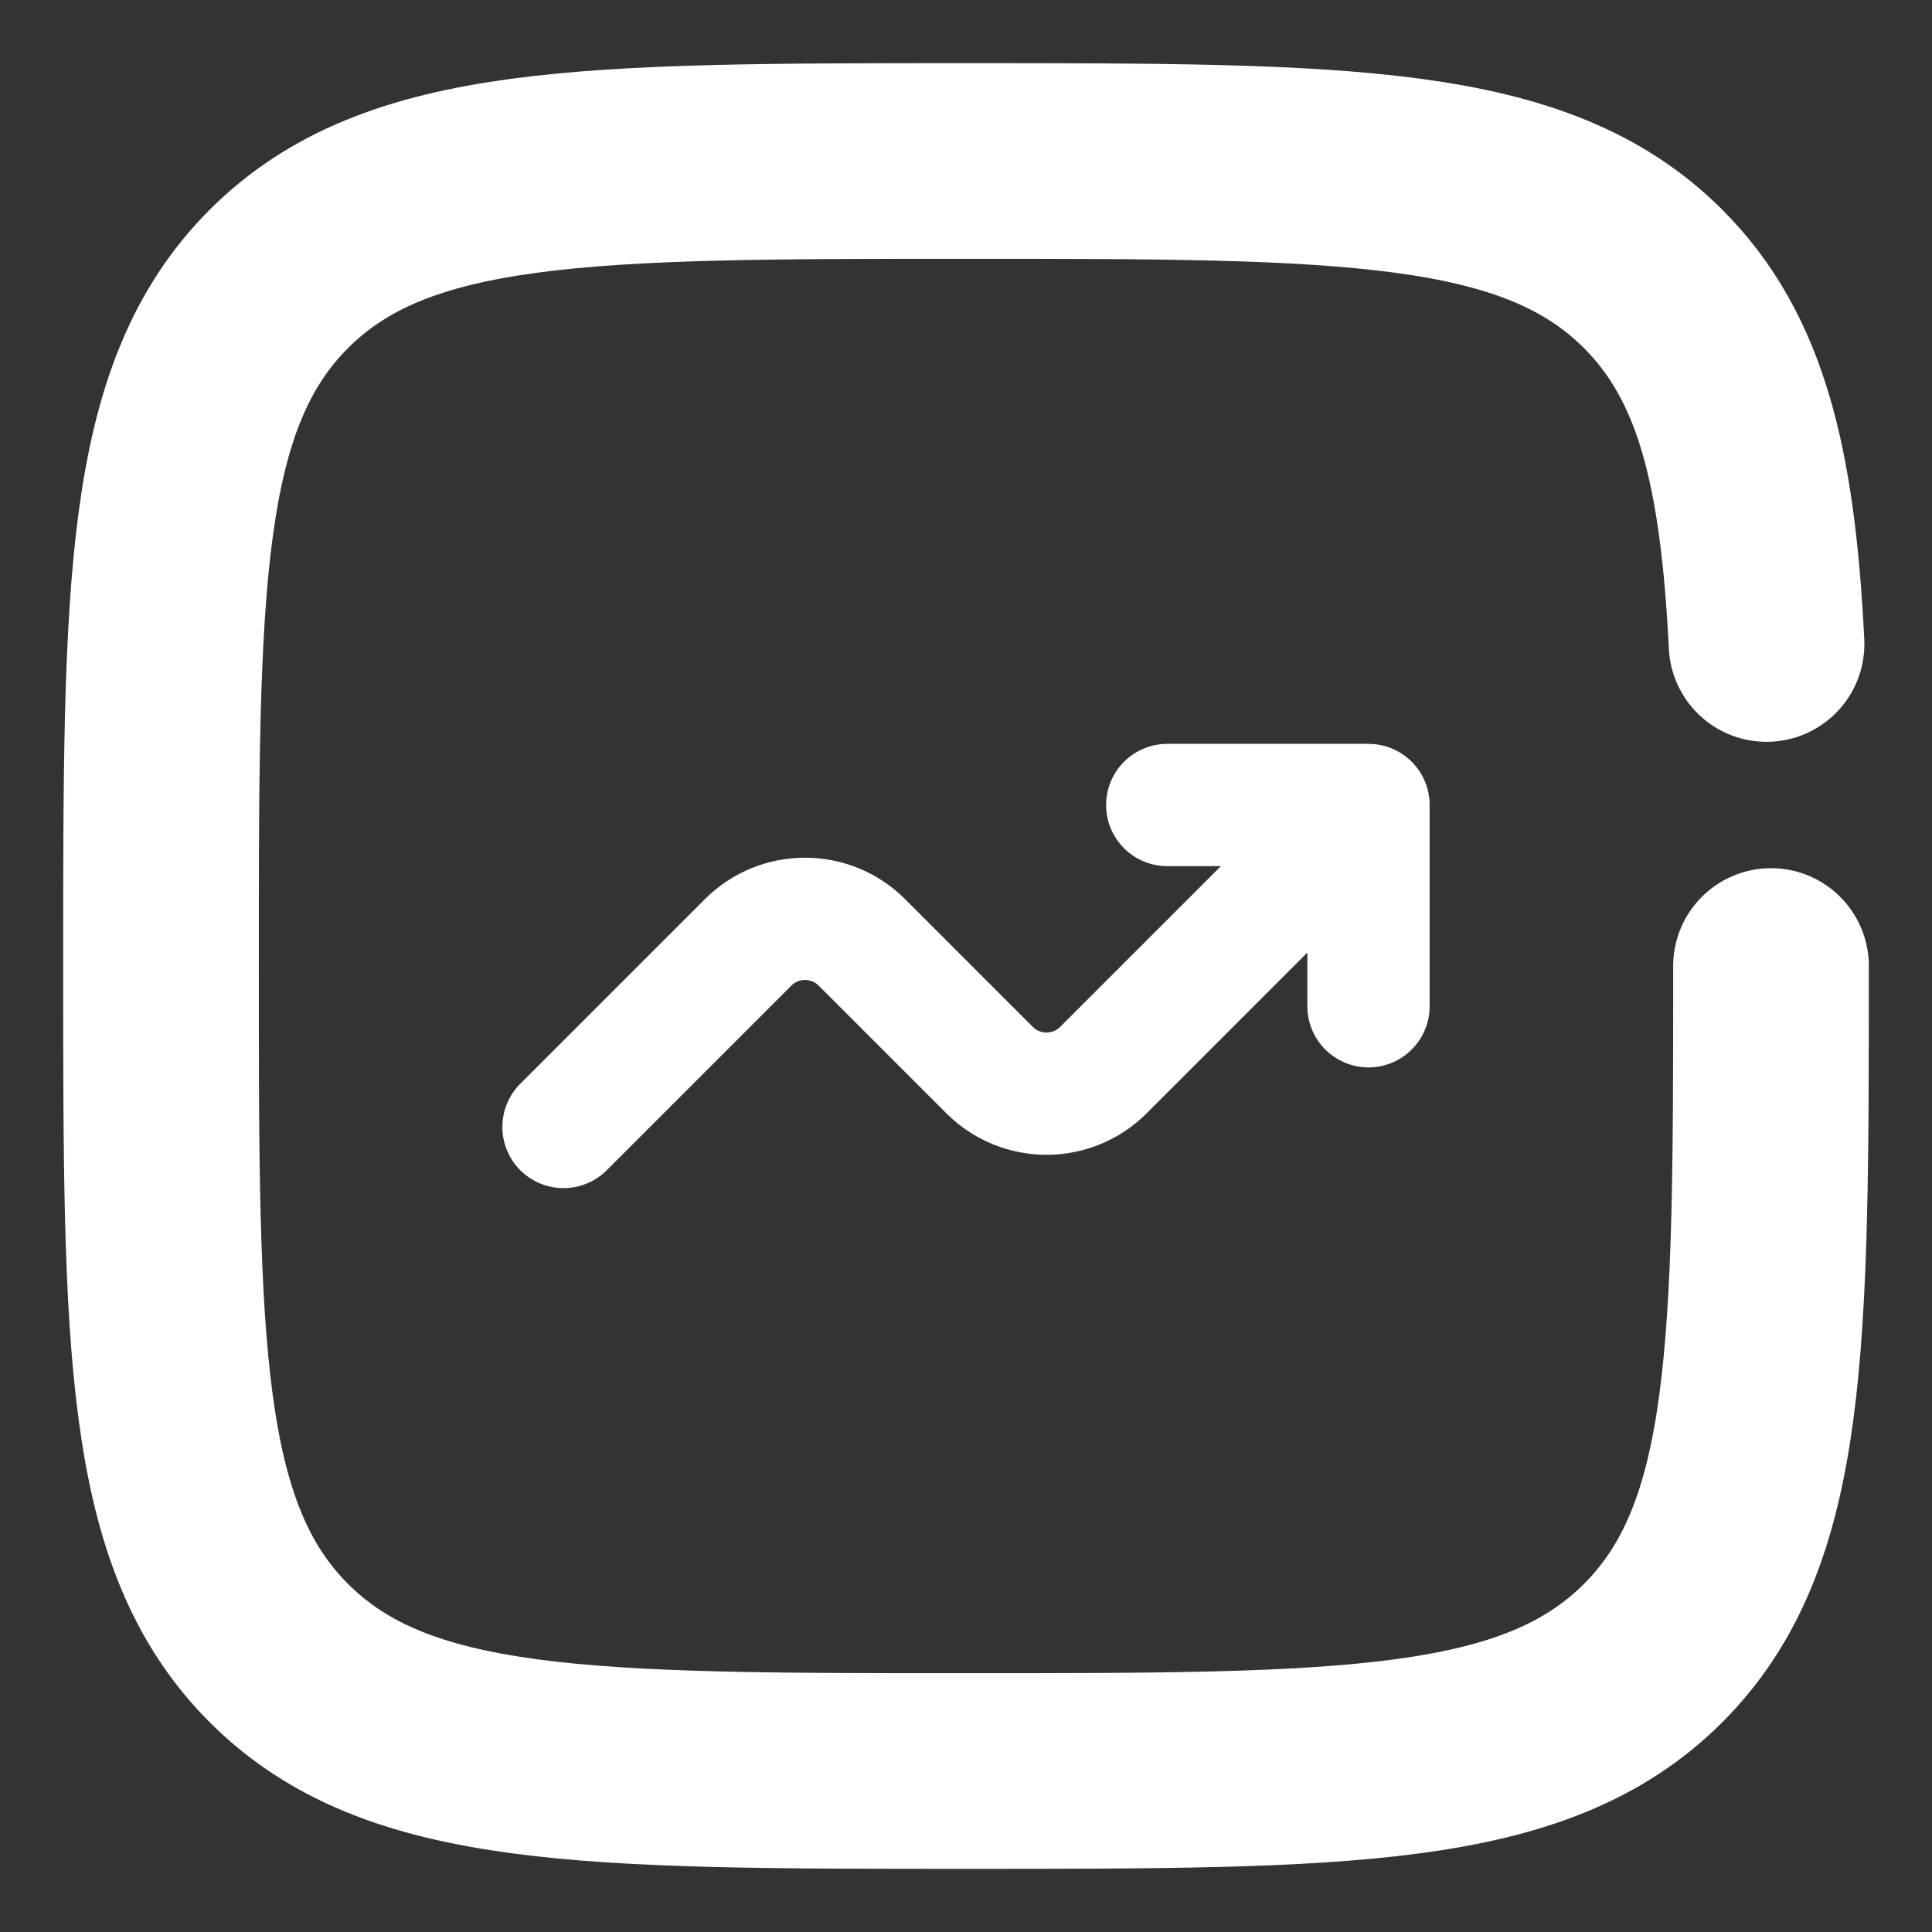
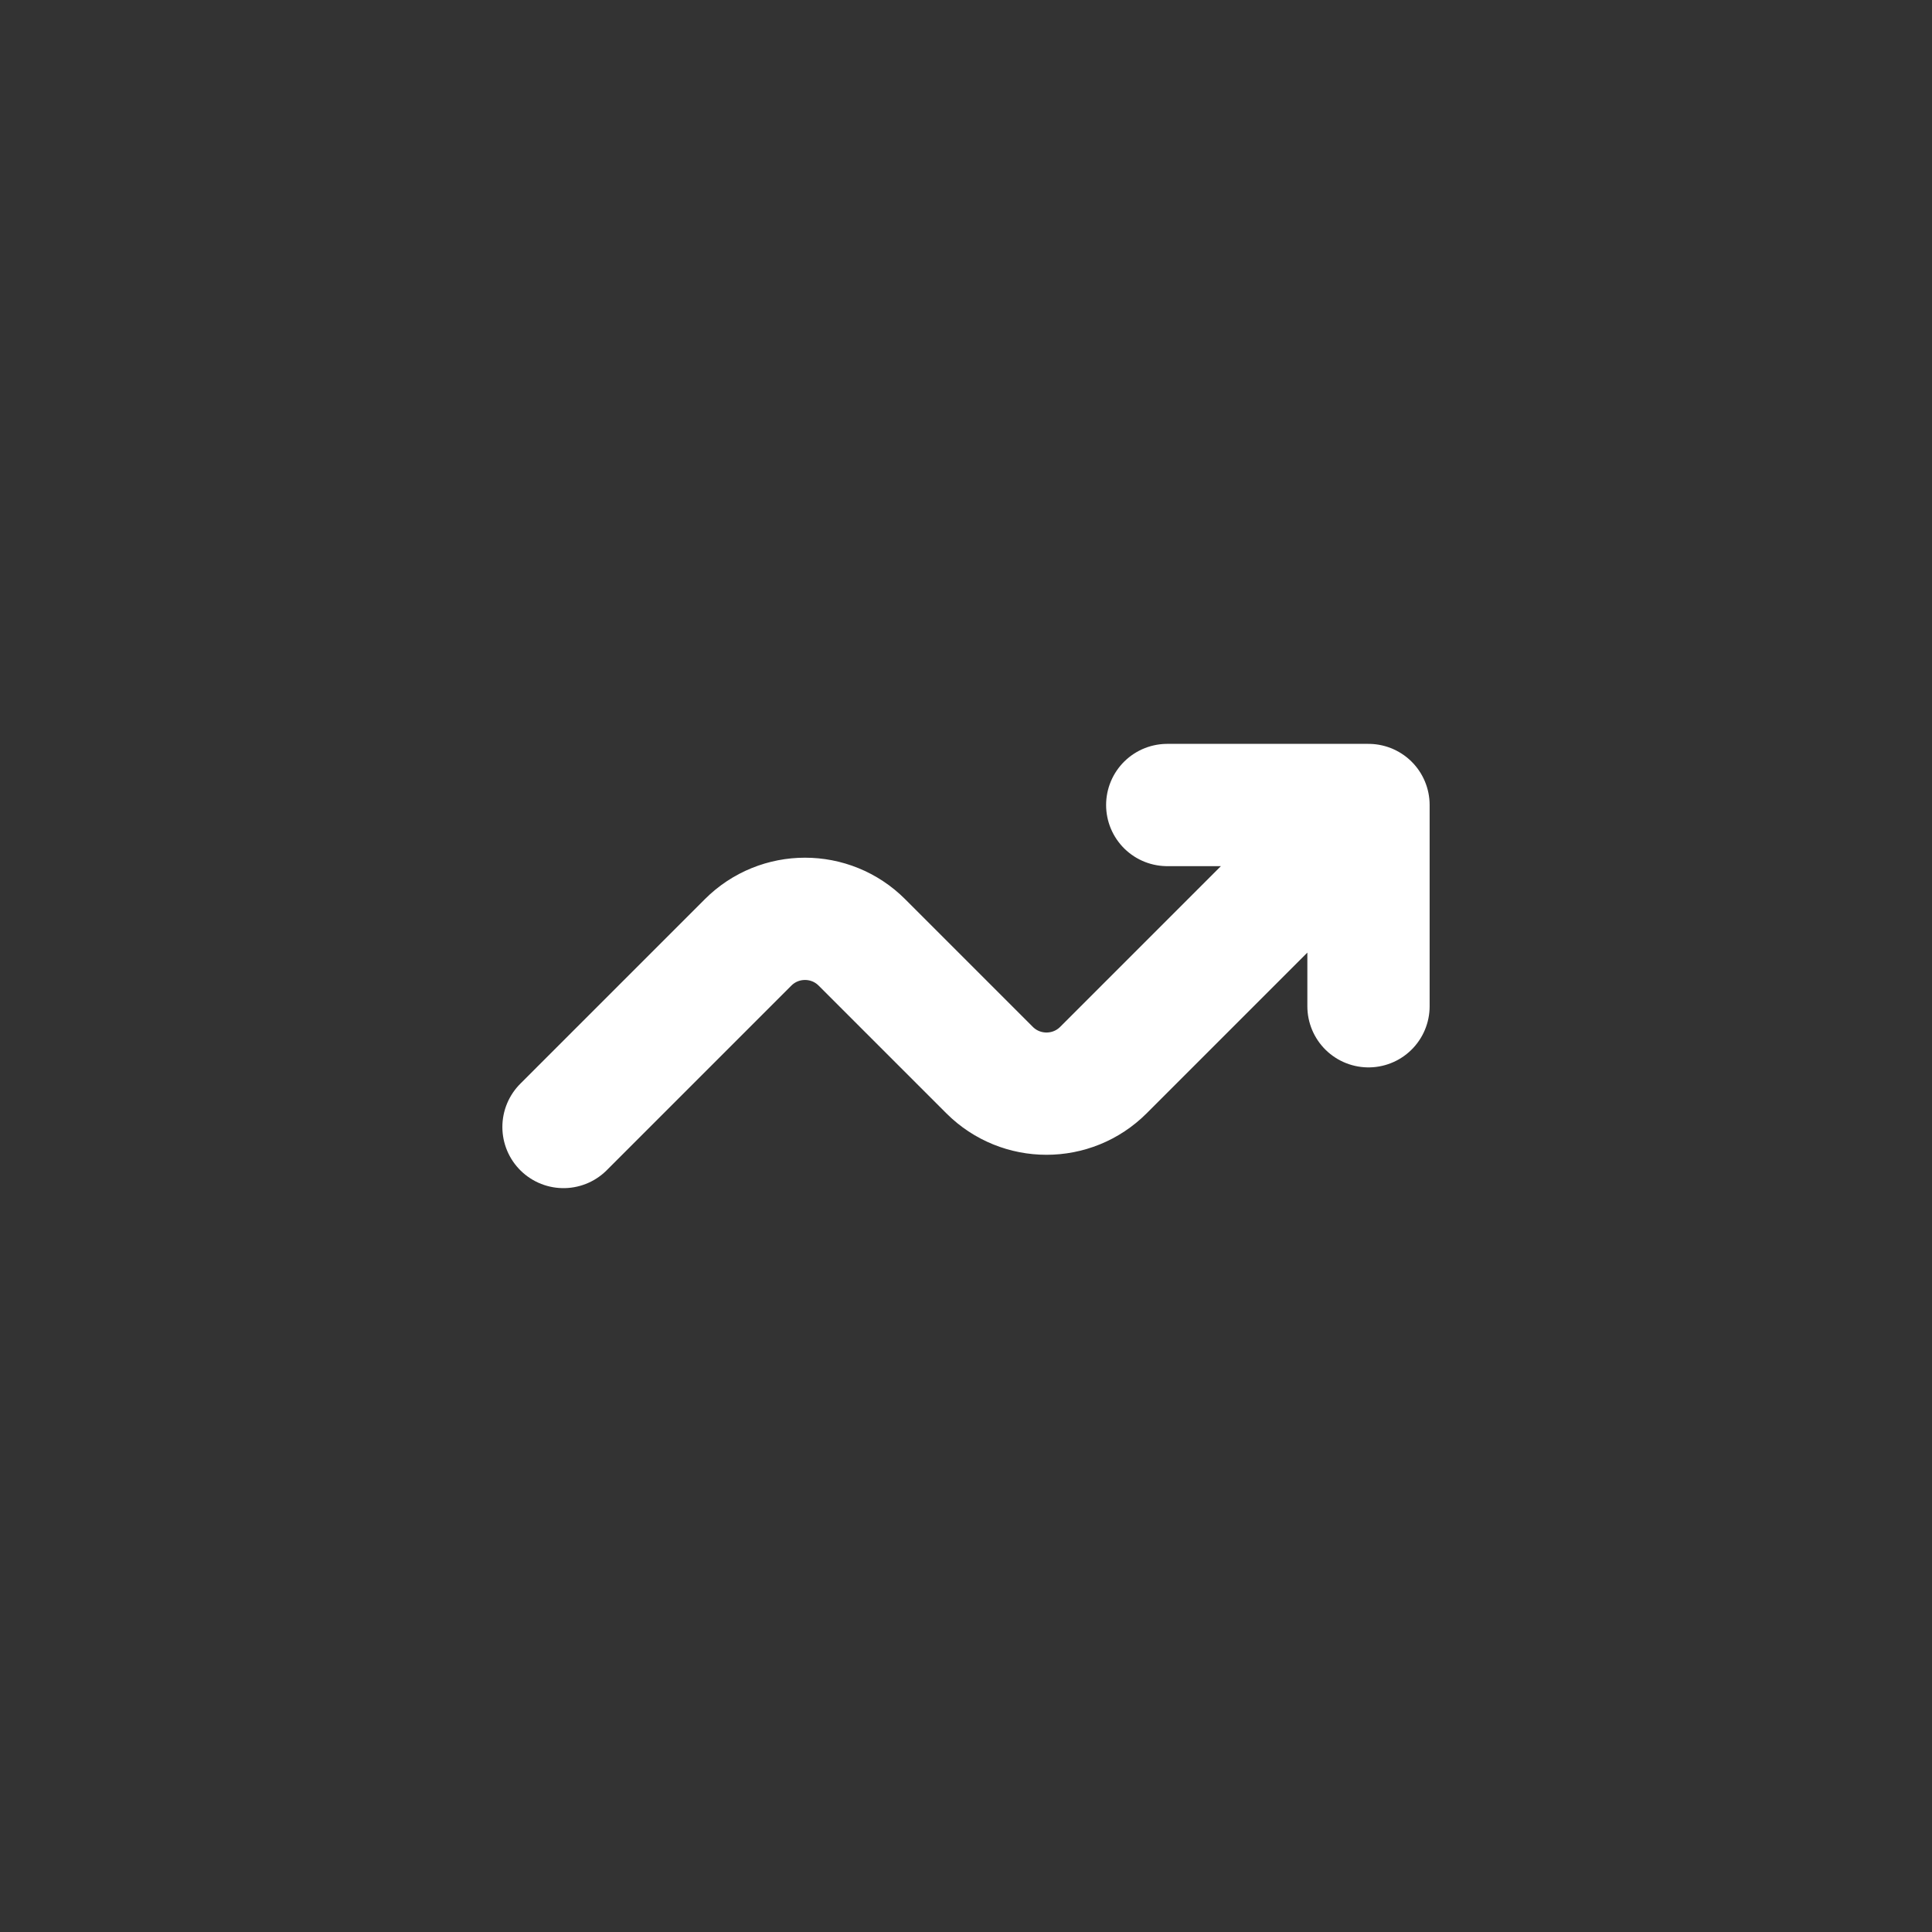
<svg xmlns="http://www.w3.org/2000/svg" width="79" height="79" viewBox="0 0 79 79" fill="none">
  <rect x="0" y="0" width="79" height="79" fill="#333333" stroke="none" />
  <path d="M23.042 46.083L30.589 38.536C31.875 37.25 33.959 37.25 35.244 38.536L40.464 43.756C41.75 45.041 43.834 45.041 45.119 43.756L55.958 32.917M55.958 32.917V41.146M55.958 32.917H47.729" stroke="white" stroke-width="5" stroke-linecap="round" stroke-linejoin="round" />
-   <path d="M72.417 39.5C72.417 55.017 72.417 62.776 67.596 67.596C62.776 72.417 55.017 72.417 39.5 72.417C23.983 72.417 16.224 72.417 11.404 67.596C6.583 62.776 6.583 55.017 6.583 39.5C6.583 23.983 6.583 16.224 11.404 11.404C16.224 6.583 23.983 6.583 39.5 6.583C55.017 6.583 62.776 6.583 67.596 11.404C70.801 14.609 71.875 19.113 72.235 26.333" stroke="white" stroke-width="8" stroke-linecap="round" />
</svg>